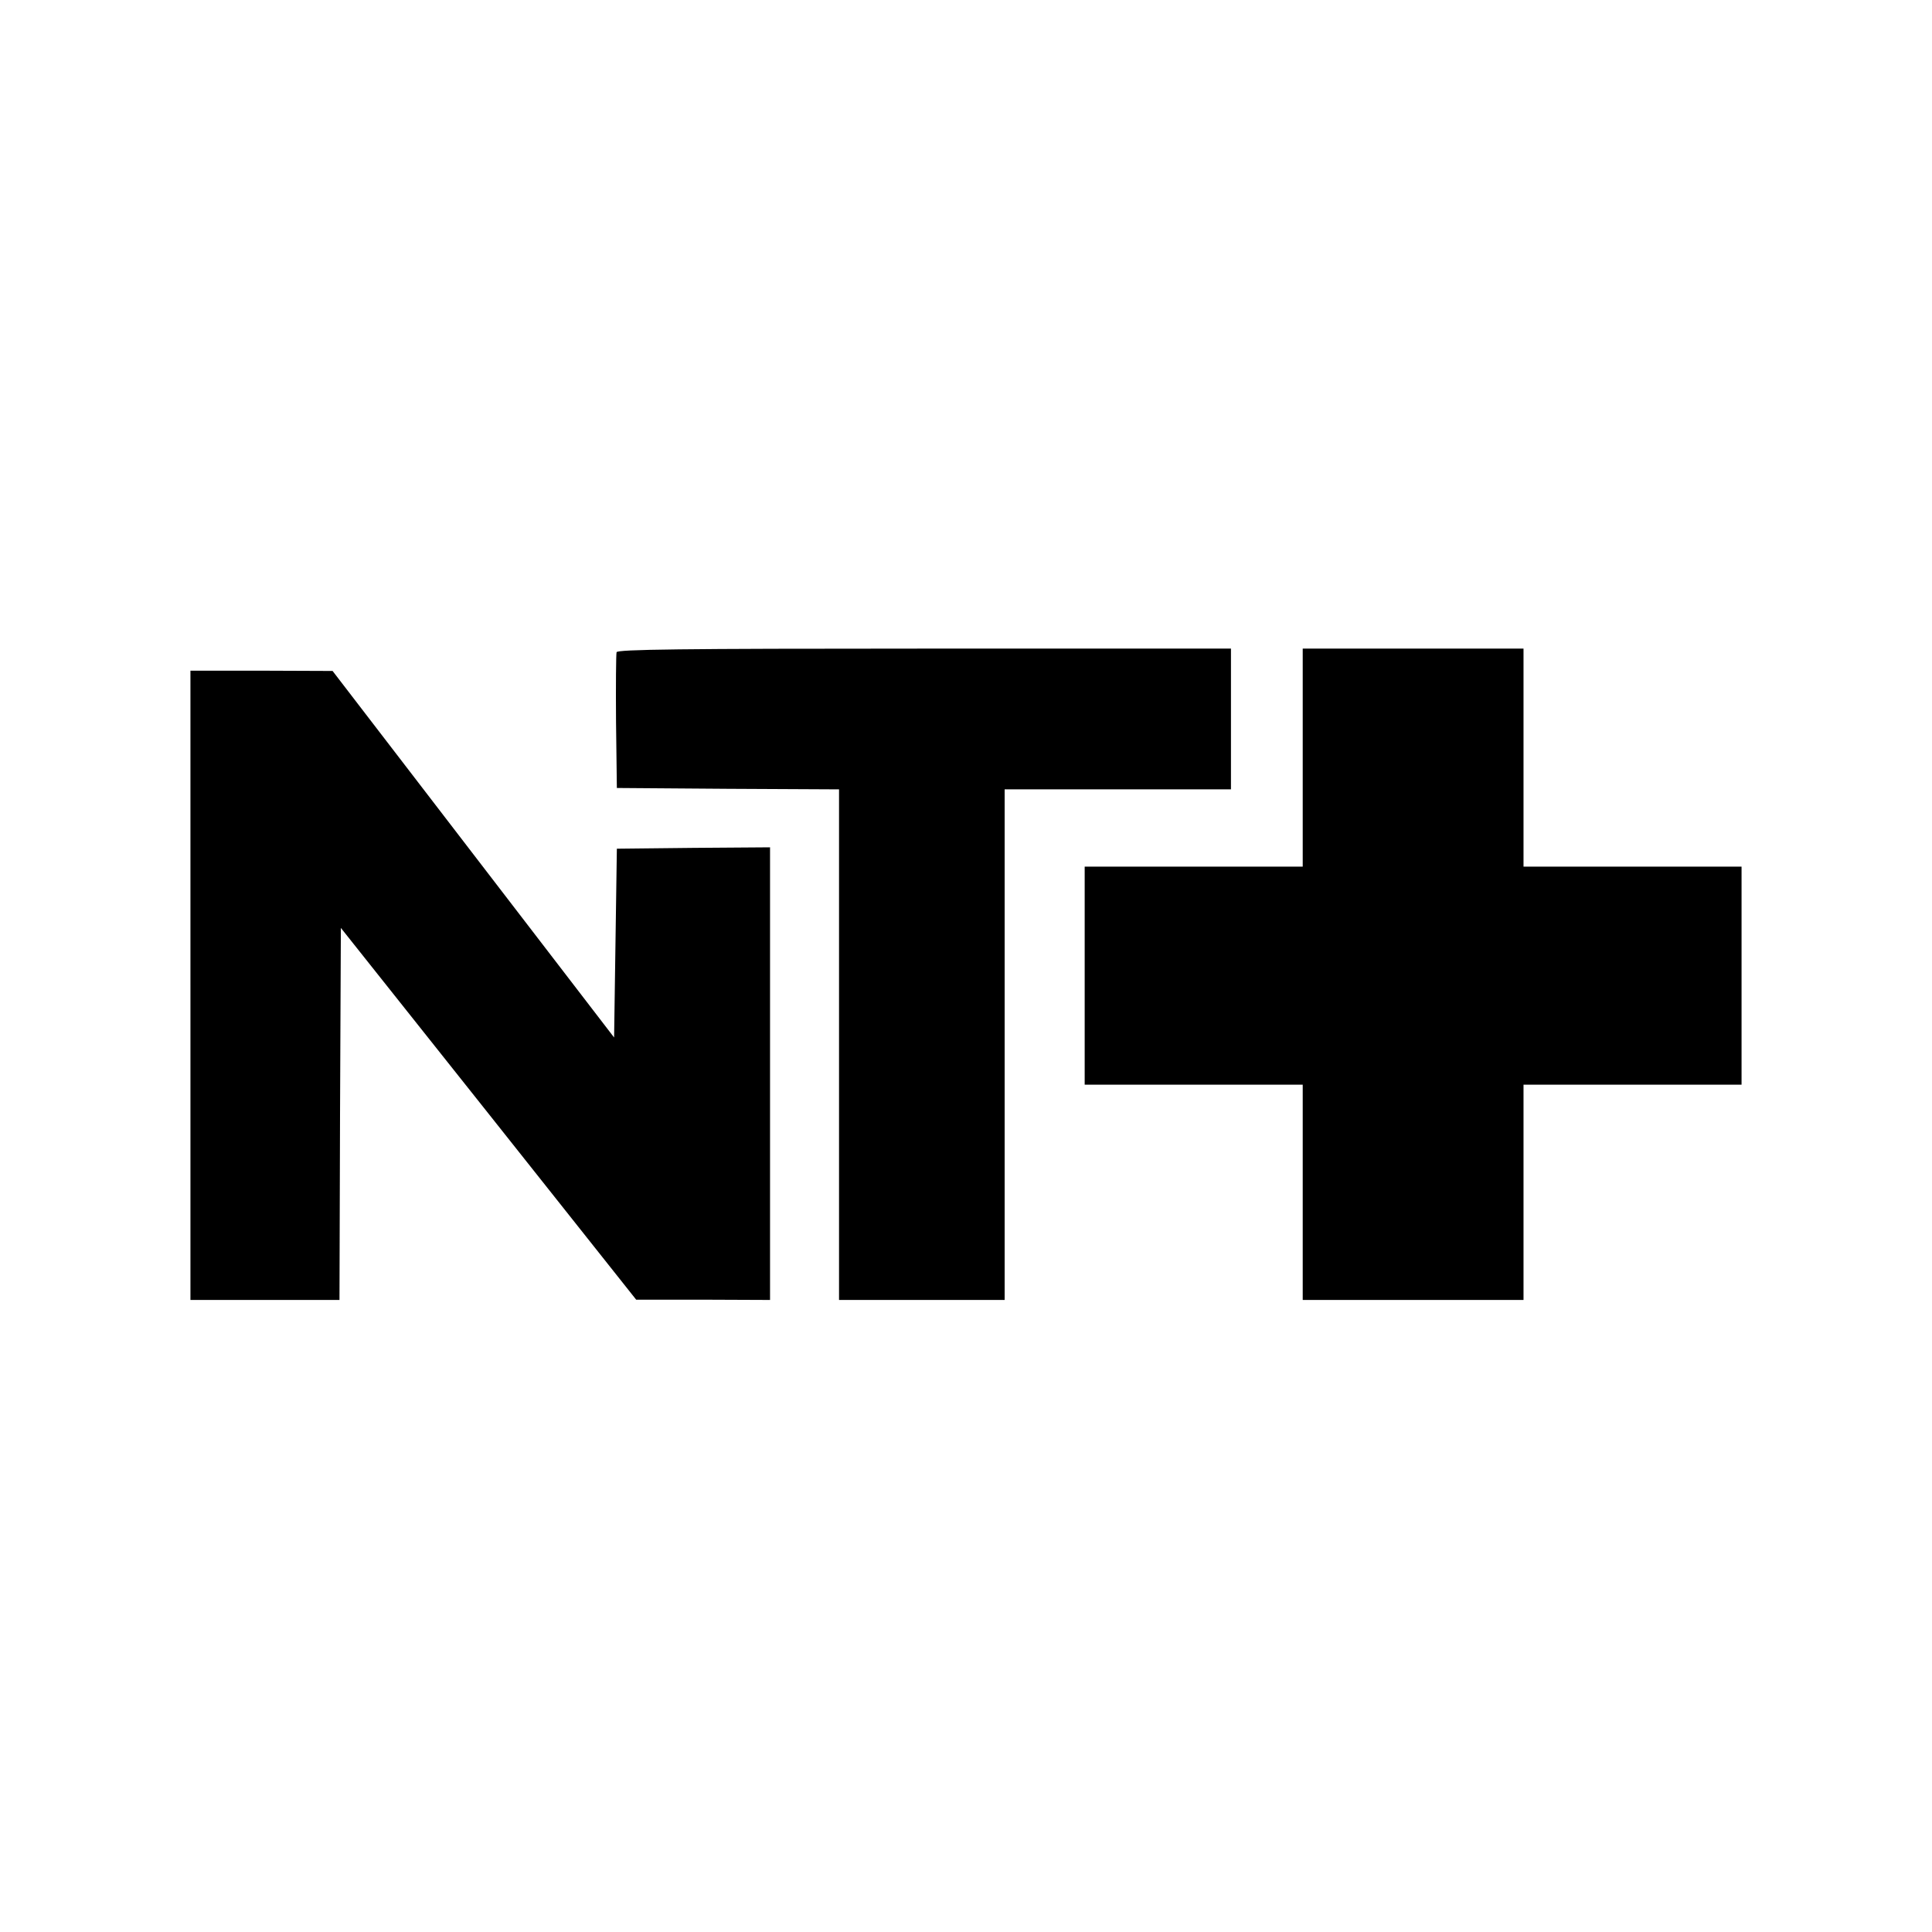
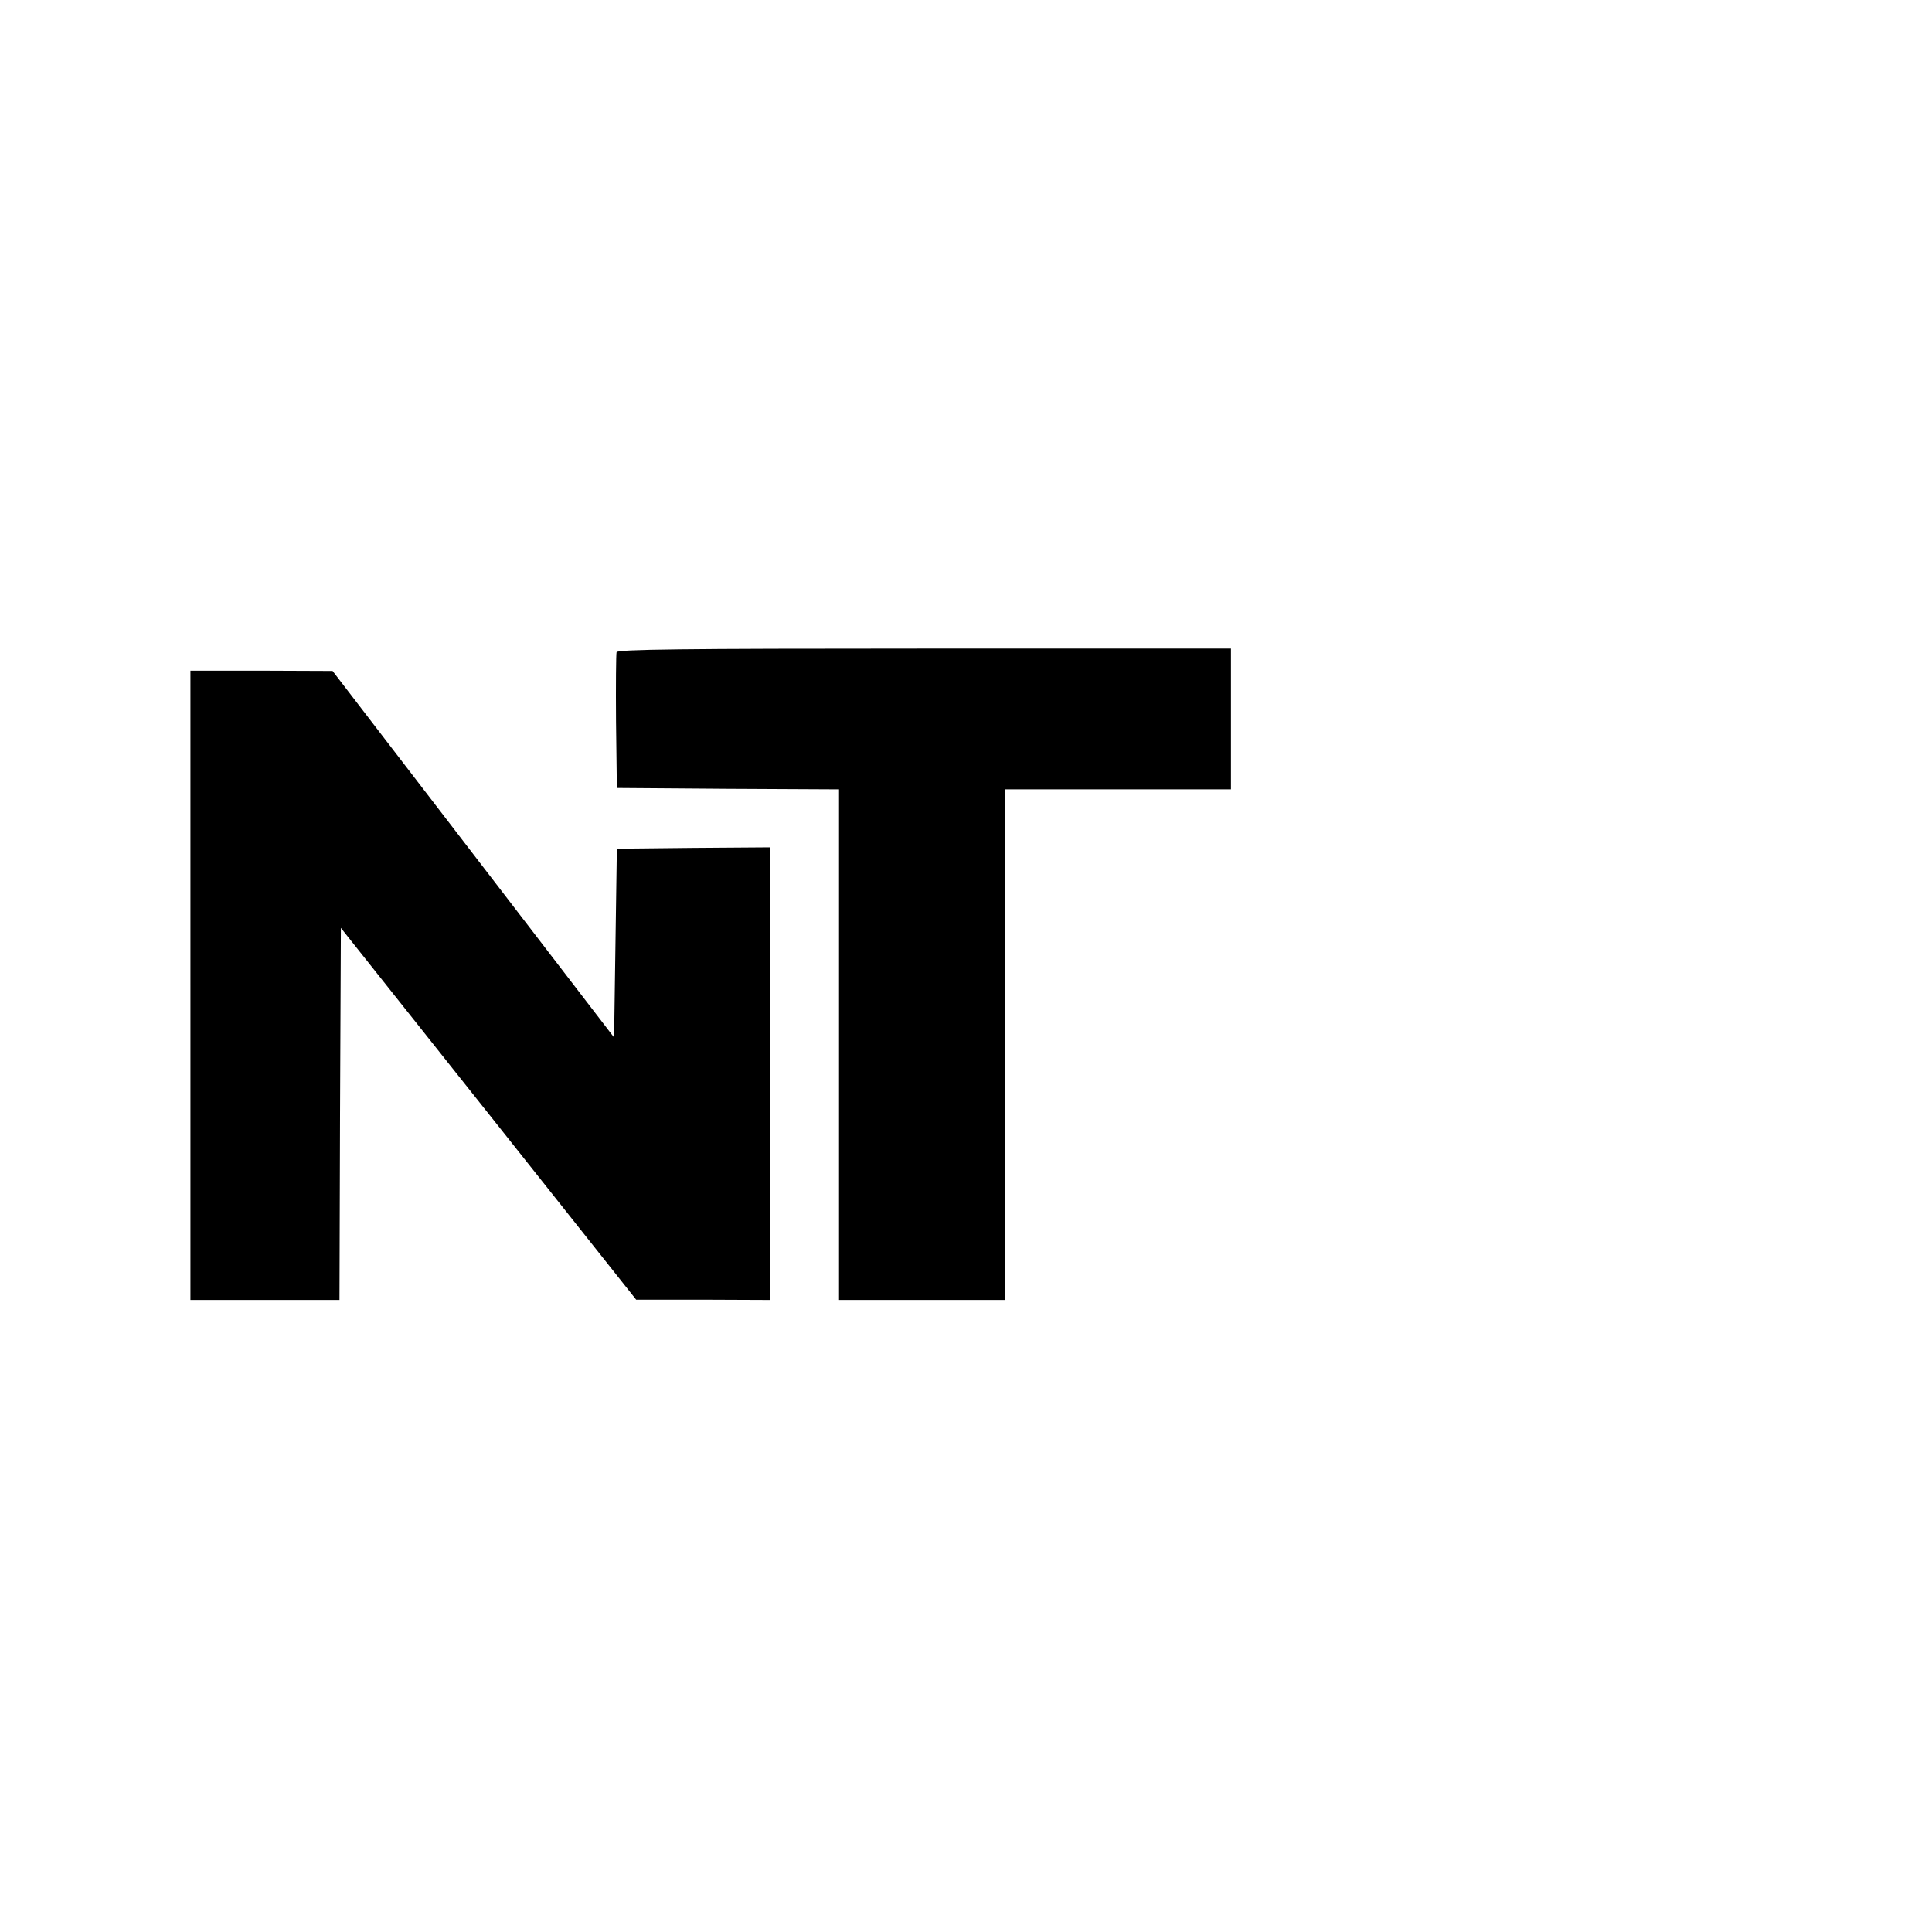
<svg xmlns="http://www.w3.org/2000/svg" version="1.0" width="700pt" height="700pt" viewBox="0 0 700 700" preserveAspectRatio="xMidYMid meet">
  <g transform="translate(0,700) scale(0.1,-0.1)" fill="#000000" stroke="none">
    <path d="M2234 4637 c-2 -7 -3 -120 -2 -252 l3 -240 403 -3 402 -2 0 -925 0 -925 300 0 300 0 0 925 0 925 410 0 410 0 0 255 0 255 -1110 0 c-889 0 -1112 -3 -1116 -13z" />
-     <path d="M4720 4255 l0 -395 -395 0 -395 0 0 -395 0 -395 395 0 395 0 0 -390 0 -390 400 0 400 0 0 390 0 390 395 0 395 0 0 395 0 395 -395 0 -395 0 0 395 0 395 -400 0 -400 0 0 -395z" />
    <path d="M690 3430 l0 -1140 270 0 270 0 2 674 3 674 535 -673 535 -674 243 0 242 -1 0 820 0 820 -277 -2 -278 -3 -5 -342 -5 -342 -510 664 -510 664 -257 1 -258 0 0 -1140z" />
  </g>
</svg>